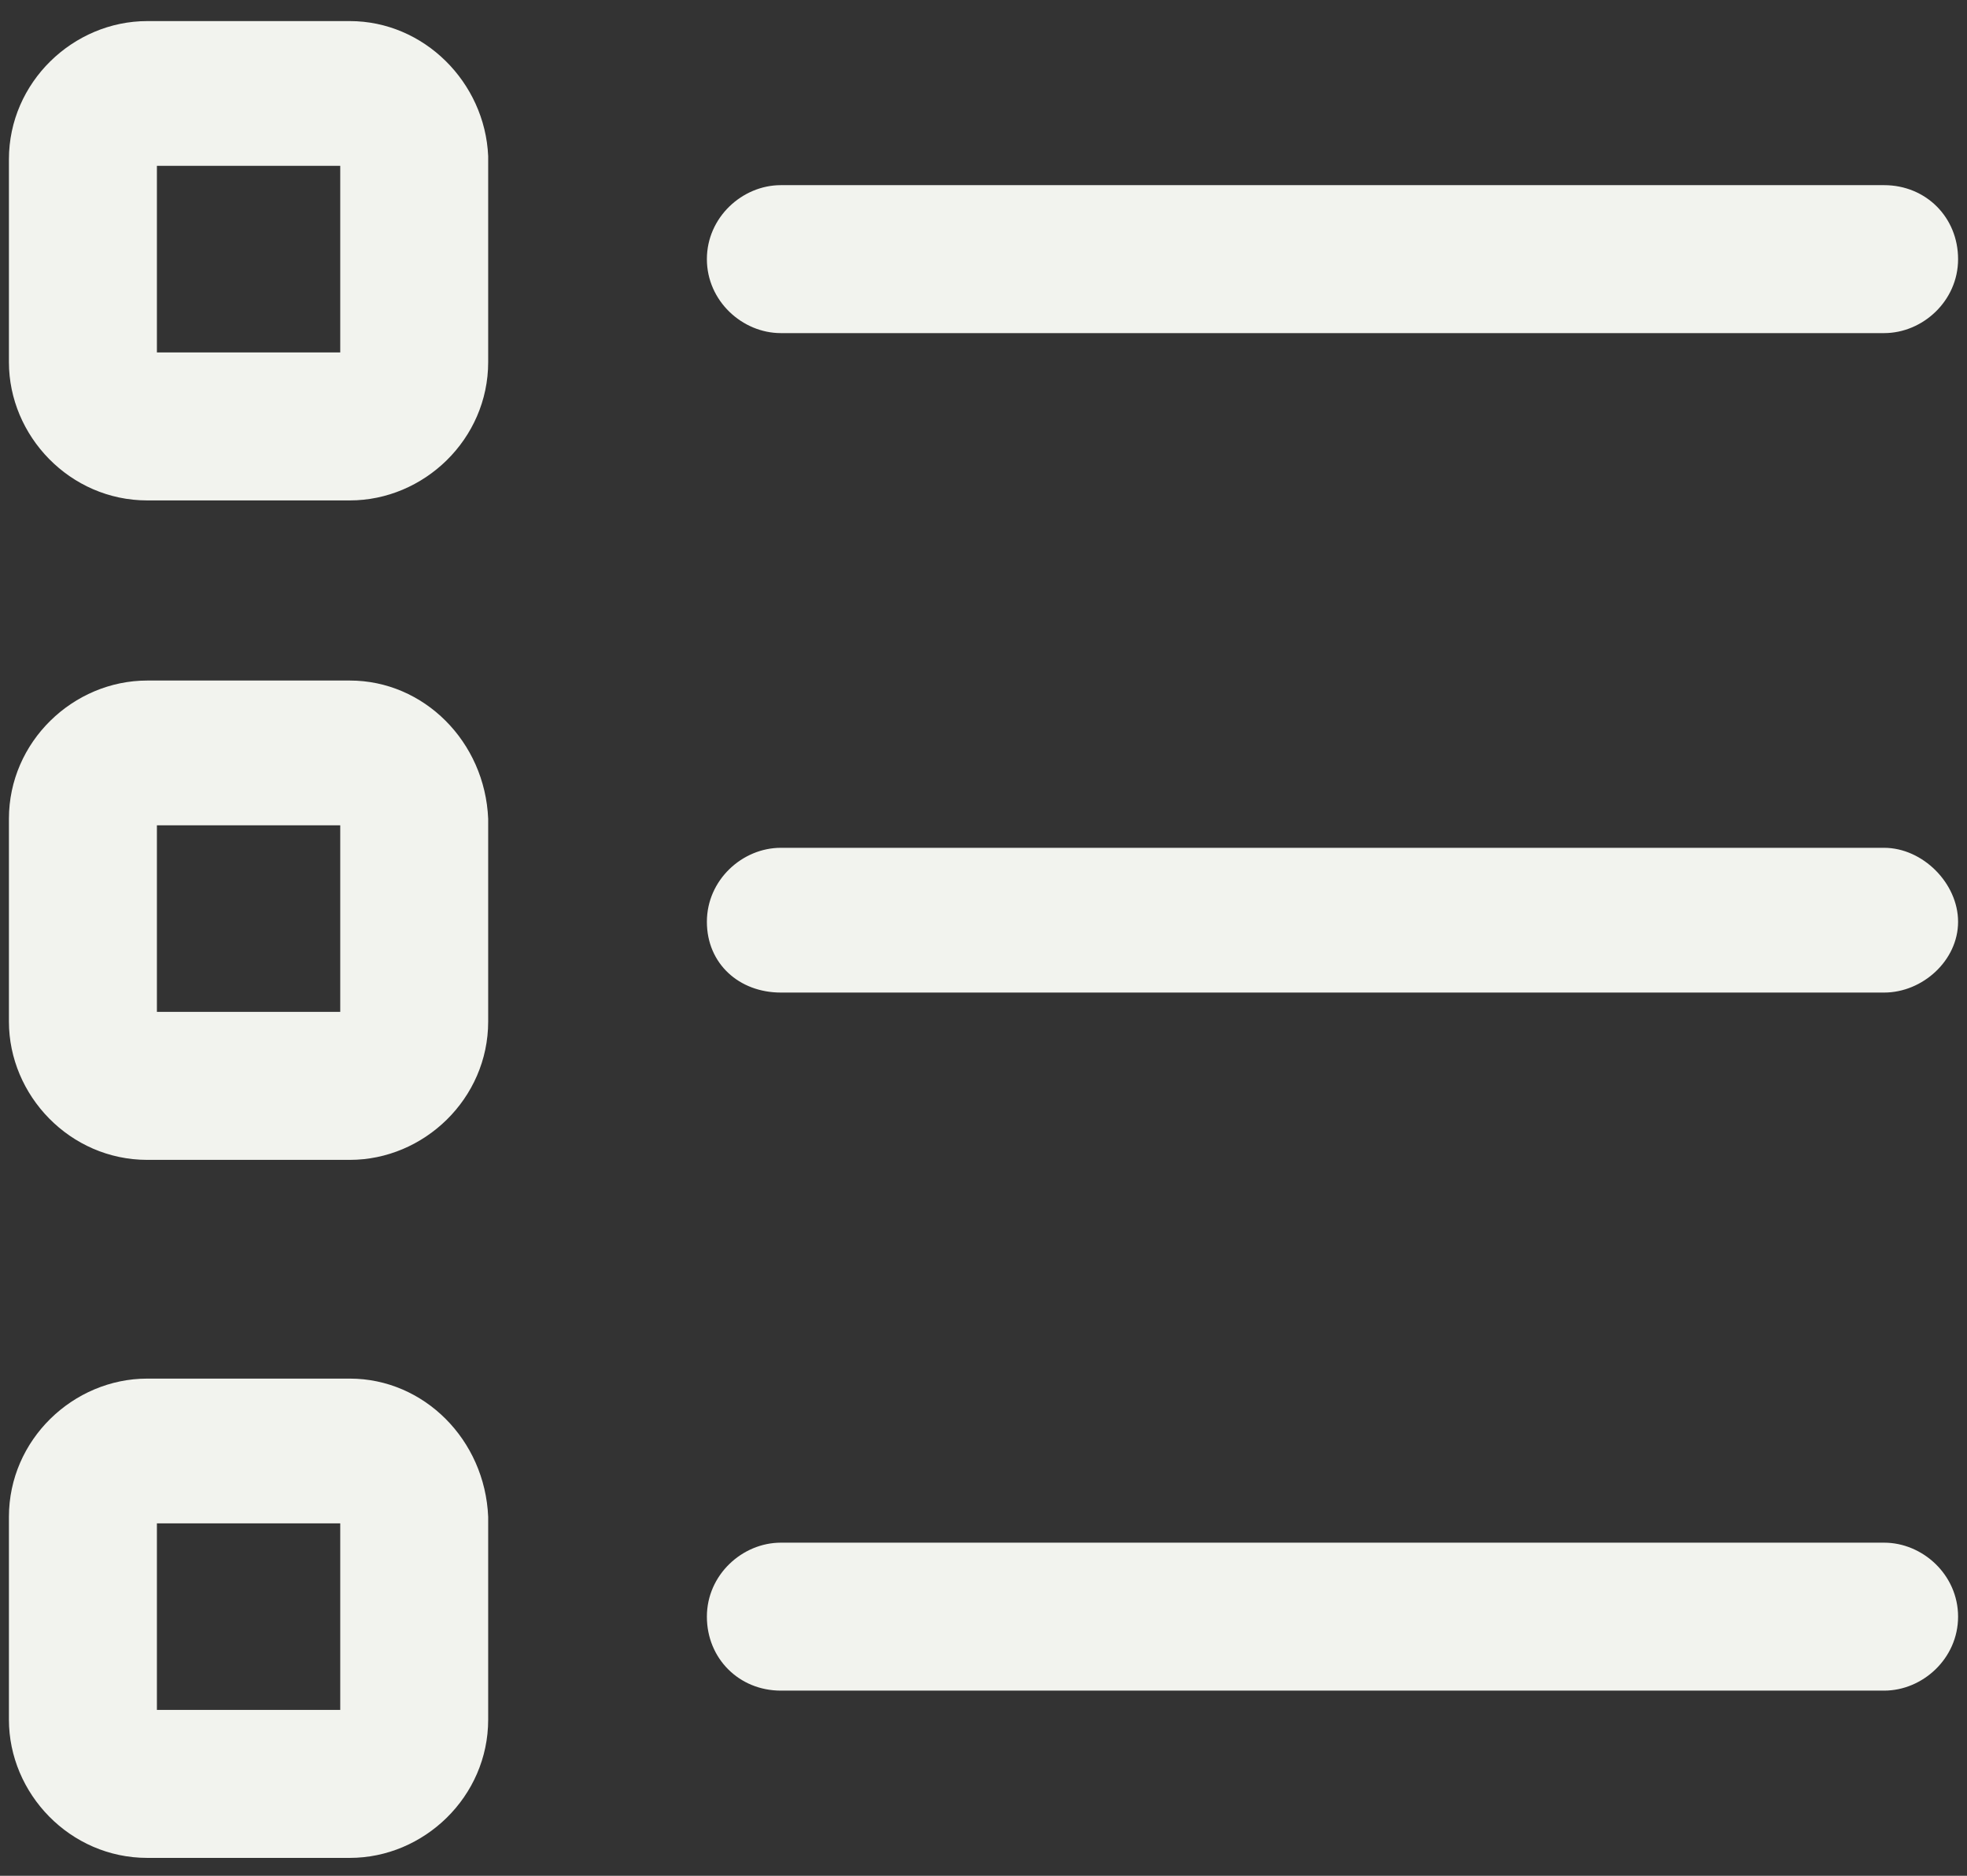
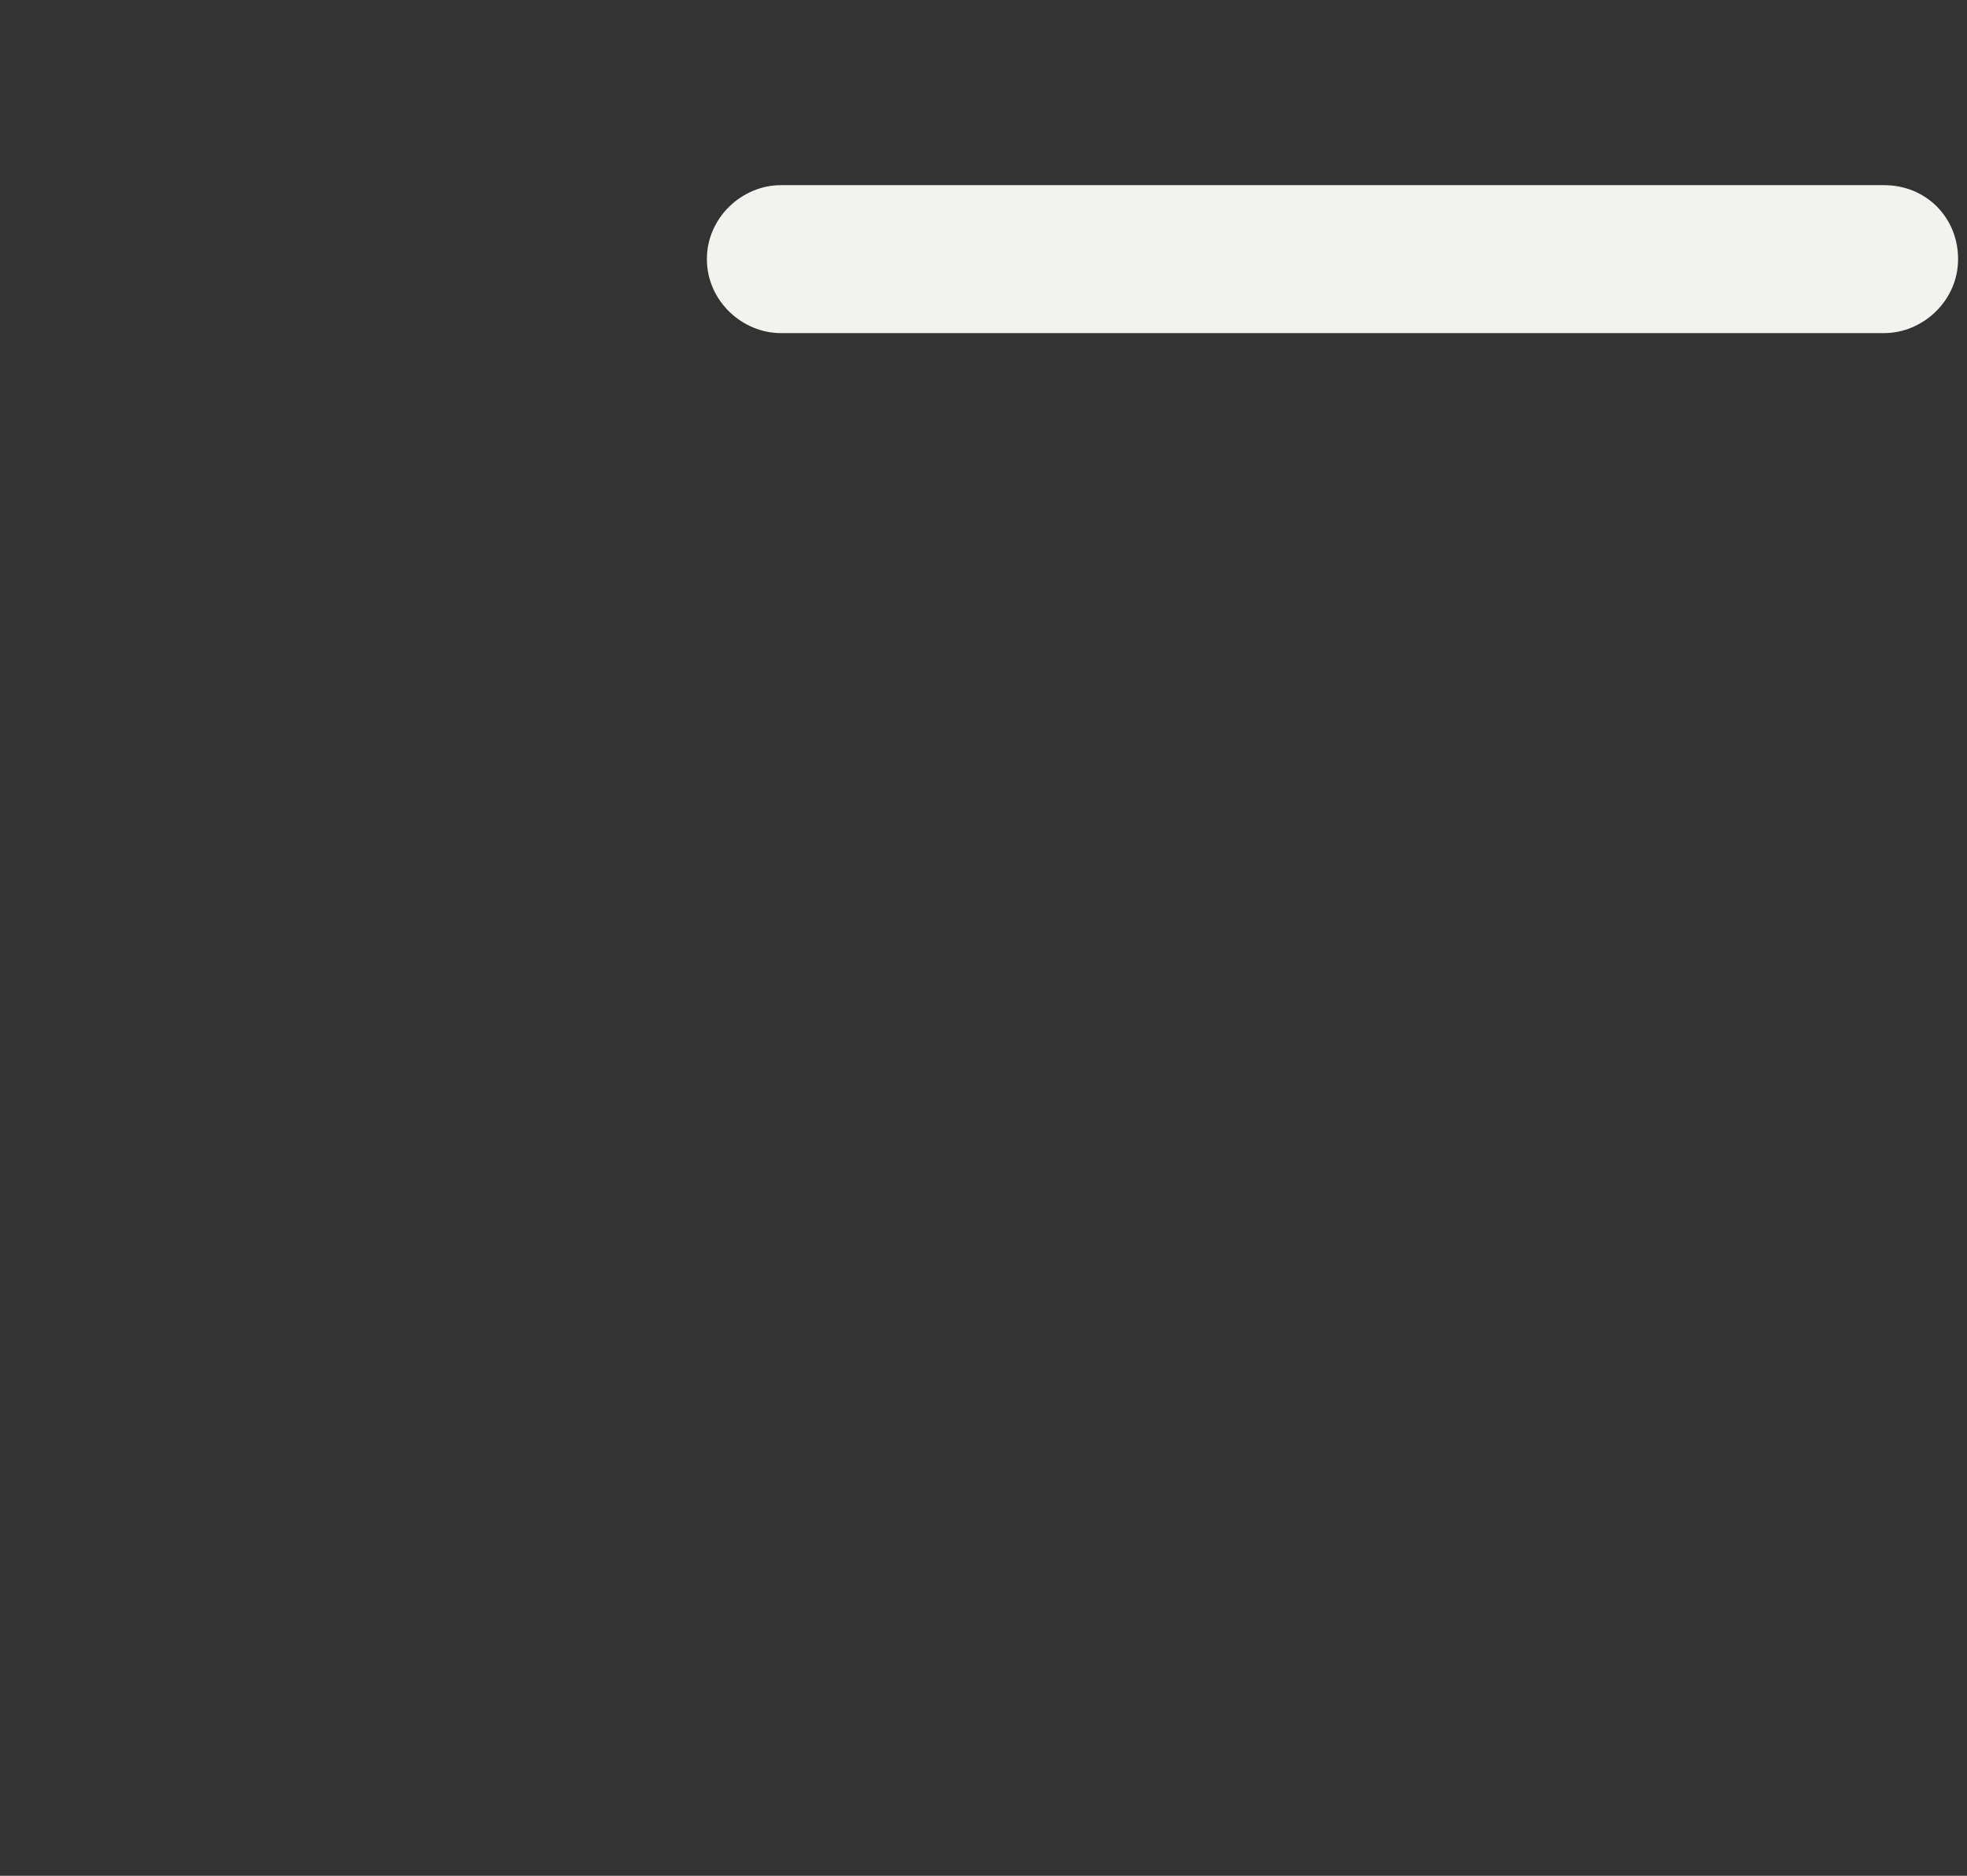
<svg xmlns="http://www.w3.org/2000/svg" width="43" height="41" viewBox="0 0 43 41" fill="none">
  <rect x="0" y="0" width="43" height="41" fill="#333333" stroke="none" />
-   <path d="M7.648 0.461H3.219C1.602 0.461 0.195 1.797 0.195 3.484V7.914C0.195 9.531 1.531 10.938 3.219 10.938H7.648C9.266 10.938 10.672 9.602 10.672 7.914V3.414C10.602 1.797 9.266 0.461 7.648 0.461ZM7.438 7.703H3.43V3.625H7.438V7.703Z" fill="#F2F3EE" />
  <path d="M17.07 7.281H41.188C42.031 7.281 42.805 6.578 42.805 5.664C42.805 4.75 42.102 4.047 41.188 4.047H17.07C16.227 4.047 15.453 4.75 15.453 5.664C15.453 6.578 16.227 7.281 17.07 7.281Z" fill="#F2F3EE" />
-   <path d="M7.648 14.875H3.219C1.602 14.875 0.195 16.211 0.195 17.898V22.328C0.195 23.945 1.531 25.352 3.219 25.352H7.648C9.266 25.352 10.672 24.016 10.672 22.328V17.898C10.602 16.211 9.266 14.875 7.648 14.875ZM7.438 22.117H3.43V18.039H7.438V22.117Z" fill="#F2F3EE" />
-   <path d="M41.188 18.531H17.07C16.227 18.531 15.453 19.234 15.453 20.148C15.453 21.062 16.156 21.695 17.07 21.695H41.188C42.031 21.695 42.805 20.992 42.805 20.148C42.805 19.305 42.031 18.531 41.188 18.531Z" fill="#F2F3EE" />
-   <path d="M7.648 30.133H3.219C1.602 30.133 0.195 31.469 0.195 33.156V37.586C0.195 39.203 1.531 40.609 3.219 40.609H7.648C9.266 40.609 10.672 39.273 10.672 37.586V33.156C10.602 31.469 9.266 30.133 7.648 30.133ZM7.438 37.375H3.43V33.297H7.438V37.375Z" fill="#F2F3EE" />
-   <path d="M41.188 33.719H17.07C16.227 33.719 15.453 34.422 15.453 35.336C15.453 36.25 16.156 36.953 17.07 36.953H41.188C42.031 36.953 42.805 36.25 42.805 35.336C42.805 34.422 42.031 33.719 41.188 33.719Z" fill="#F2F3EE" />
</svg>